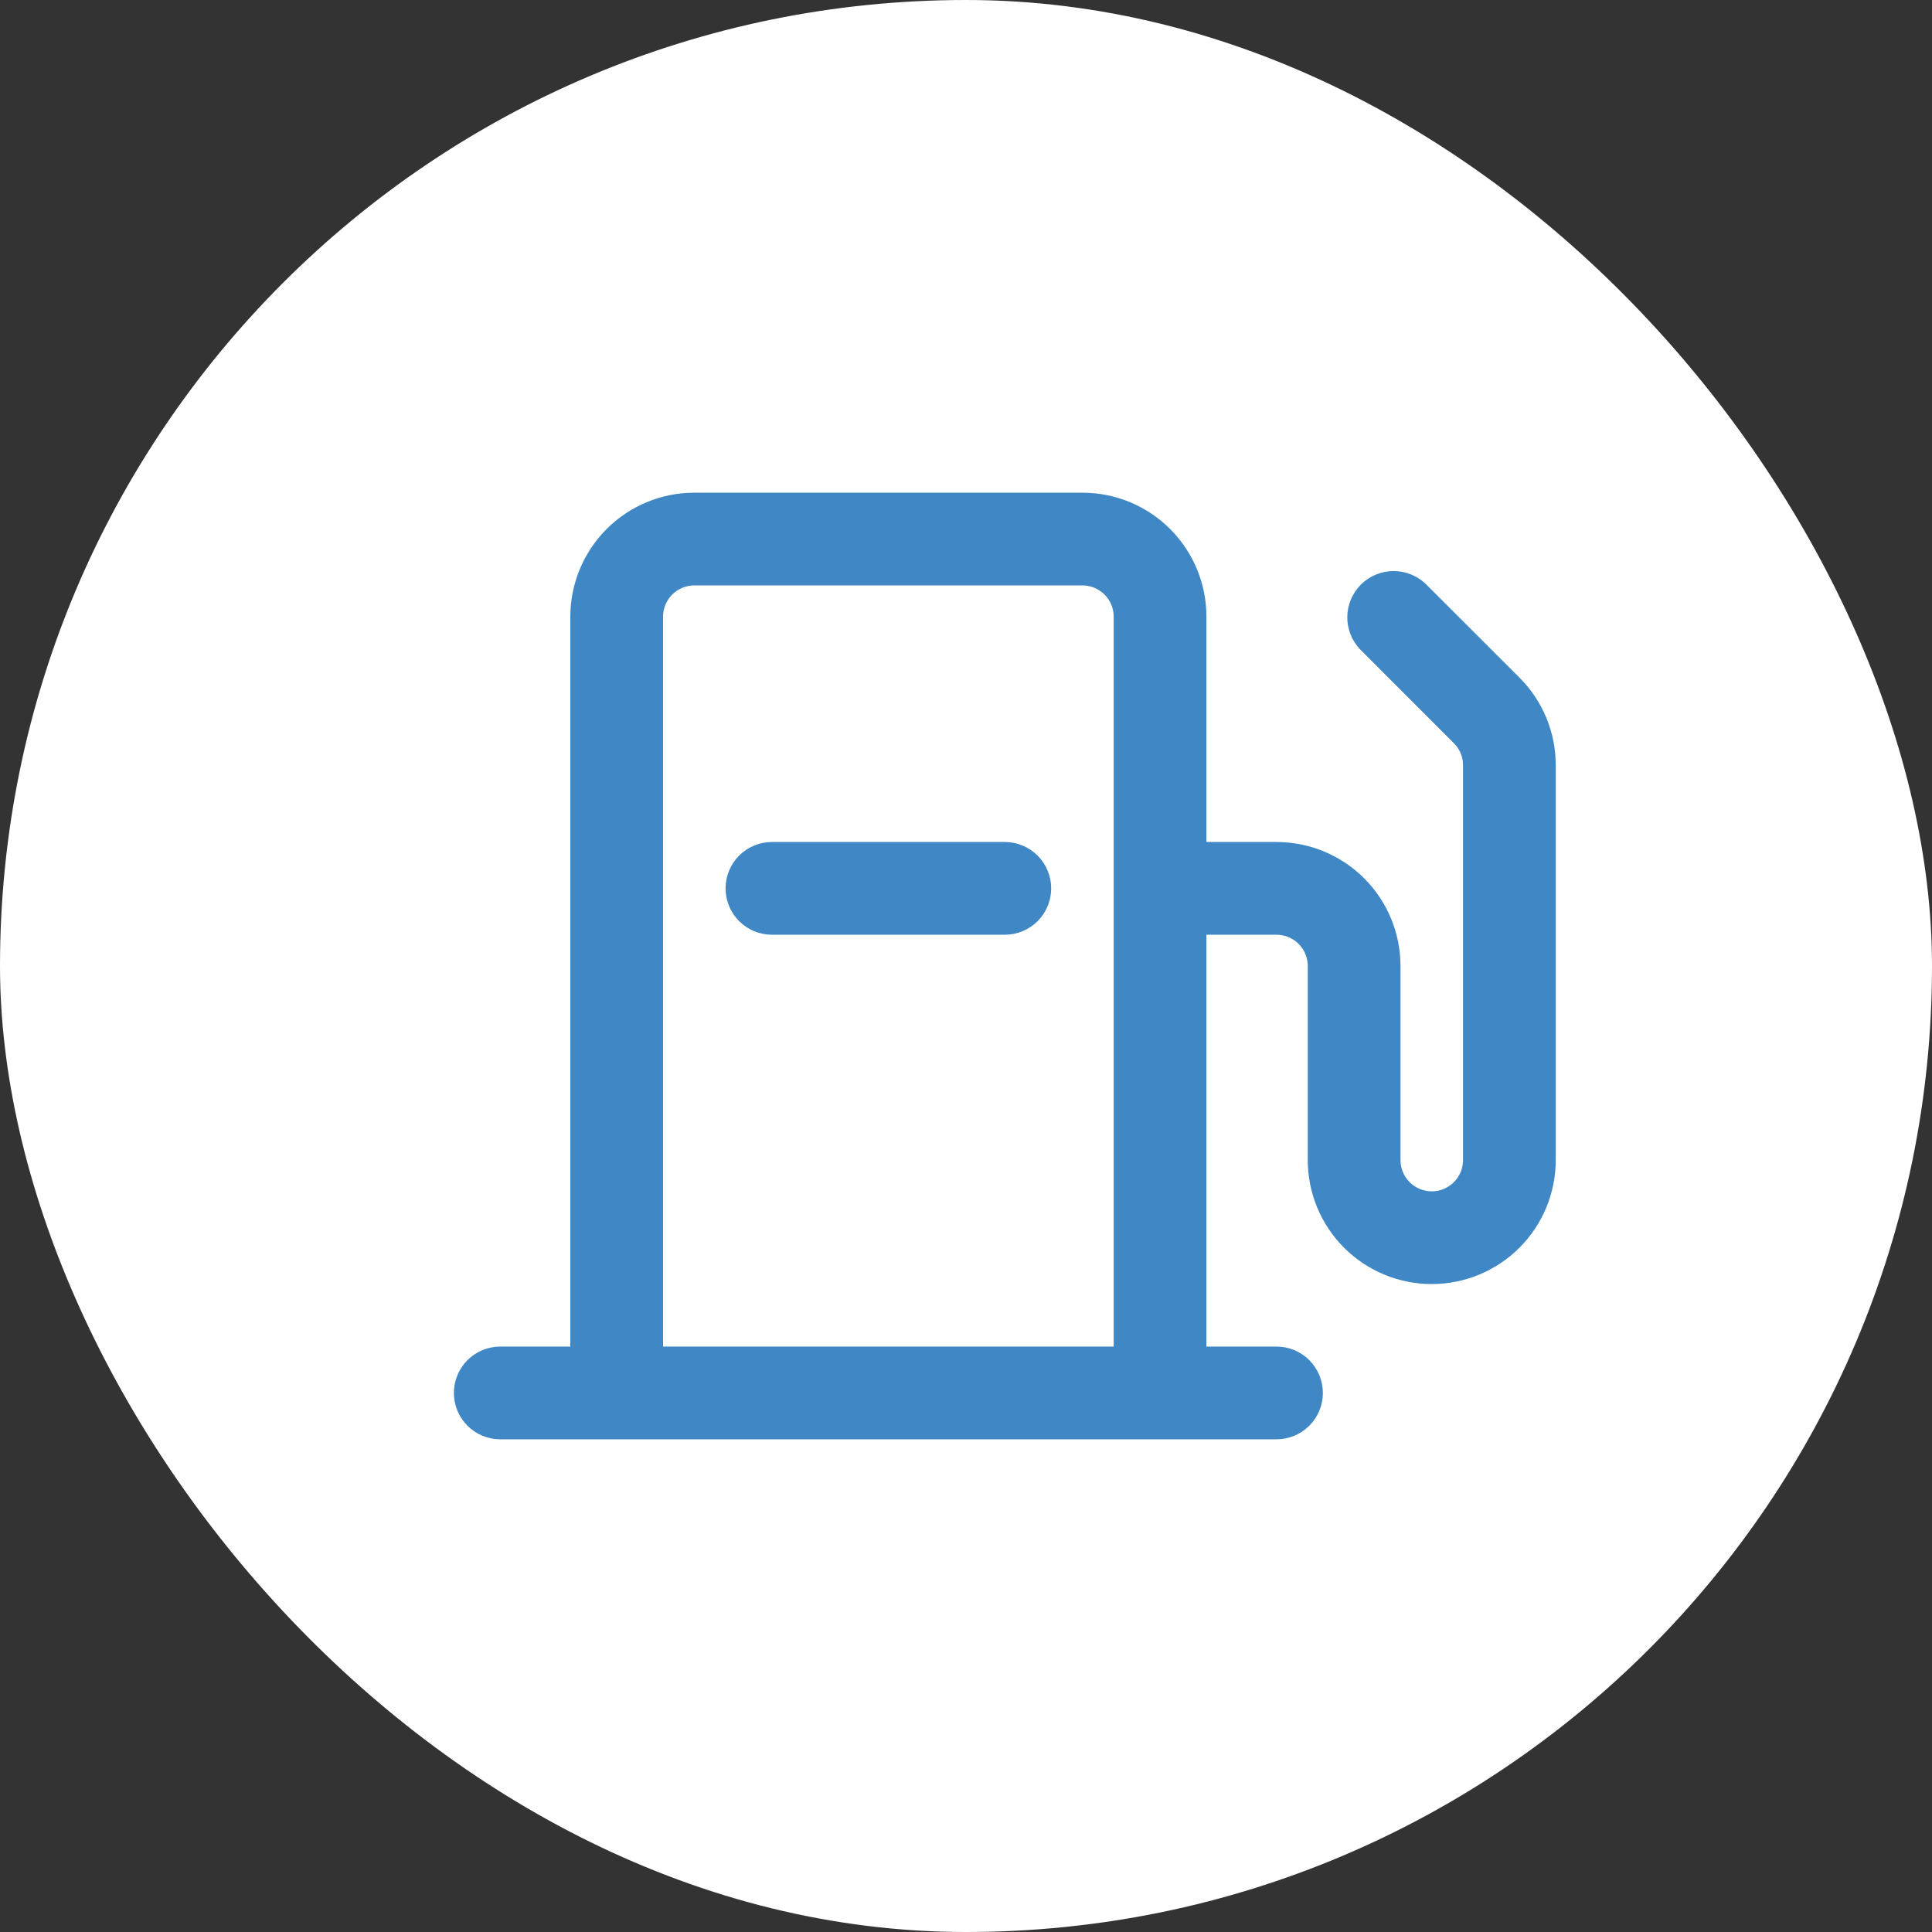
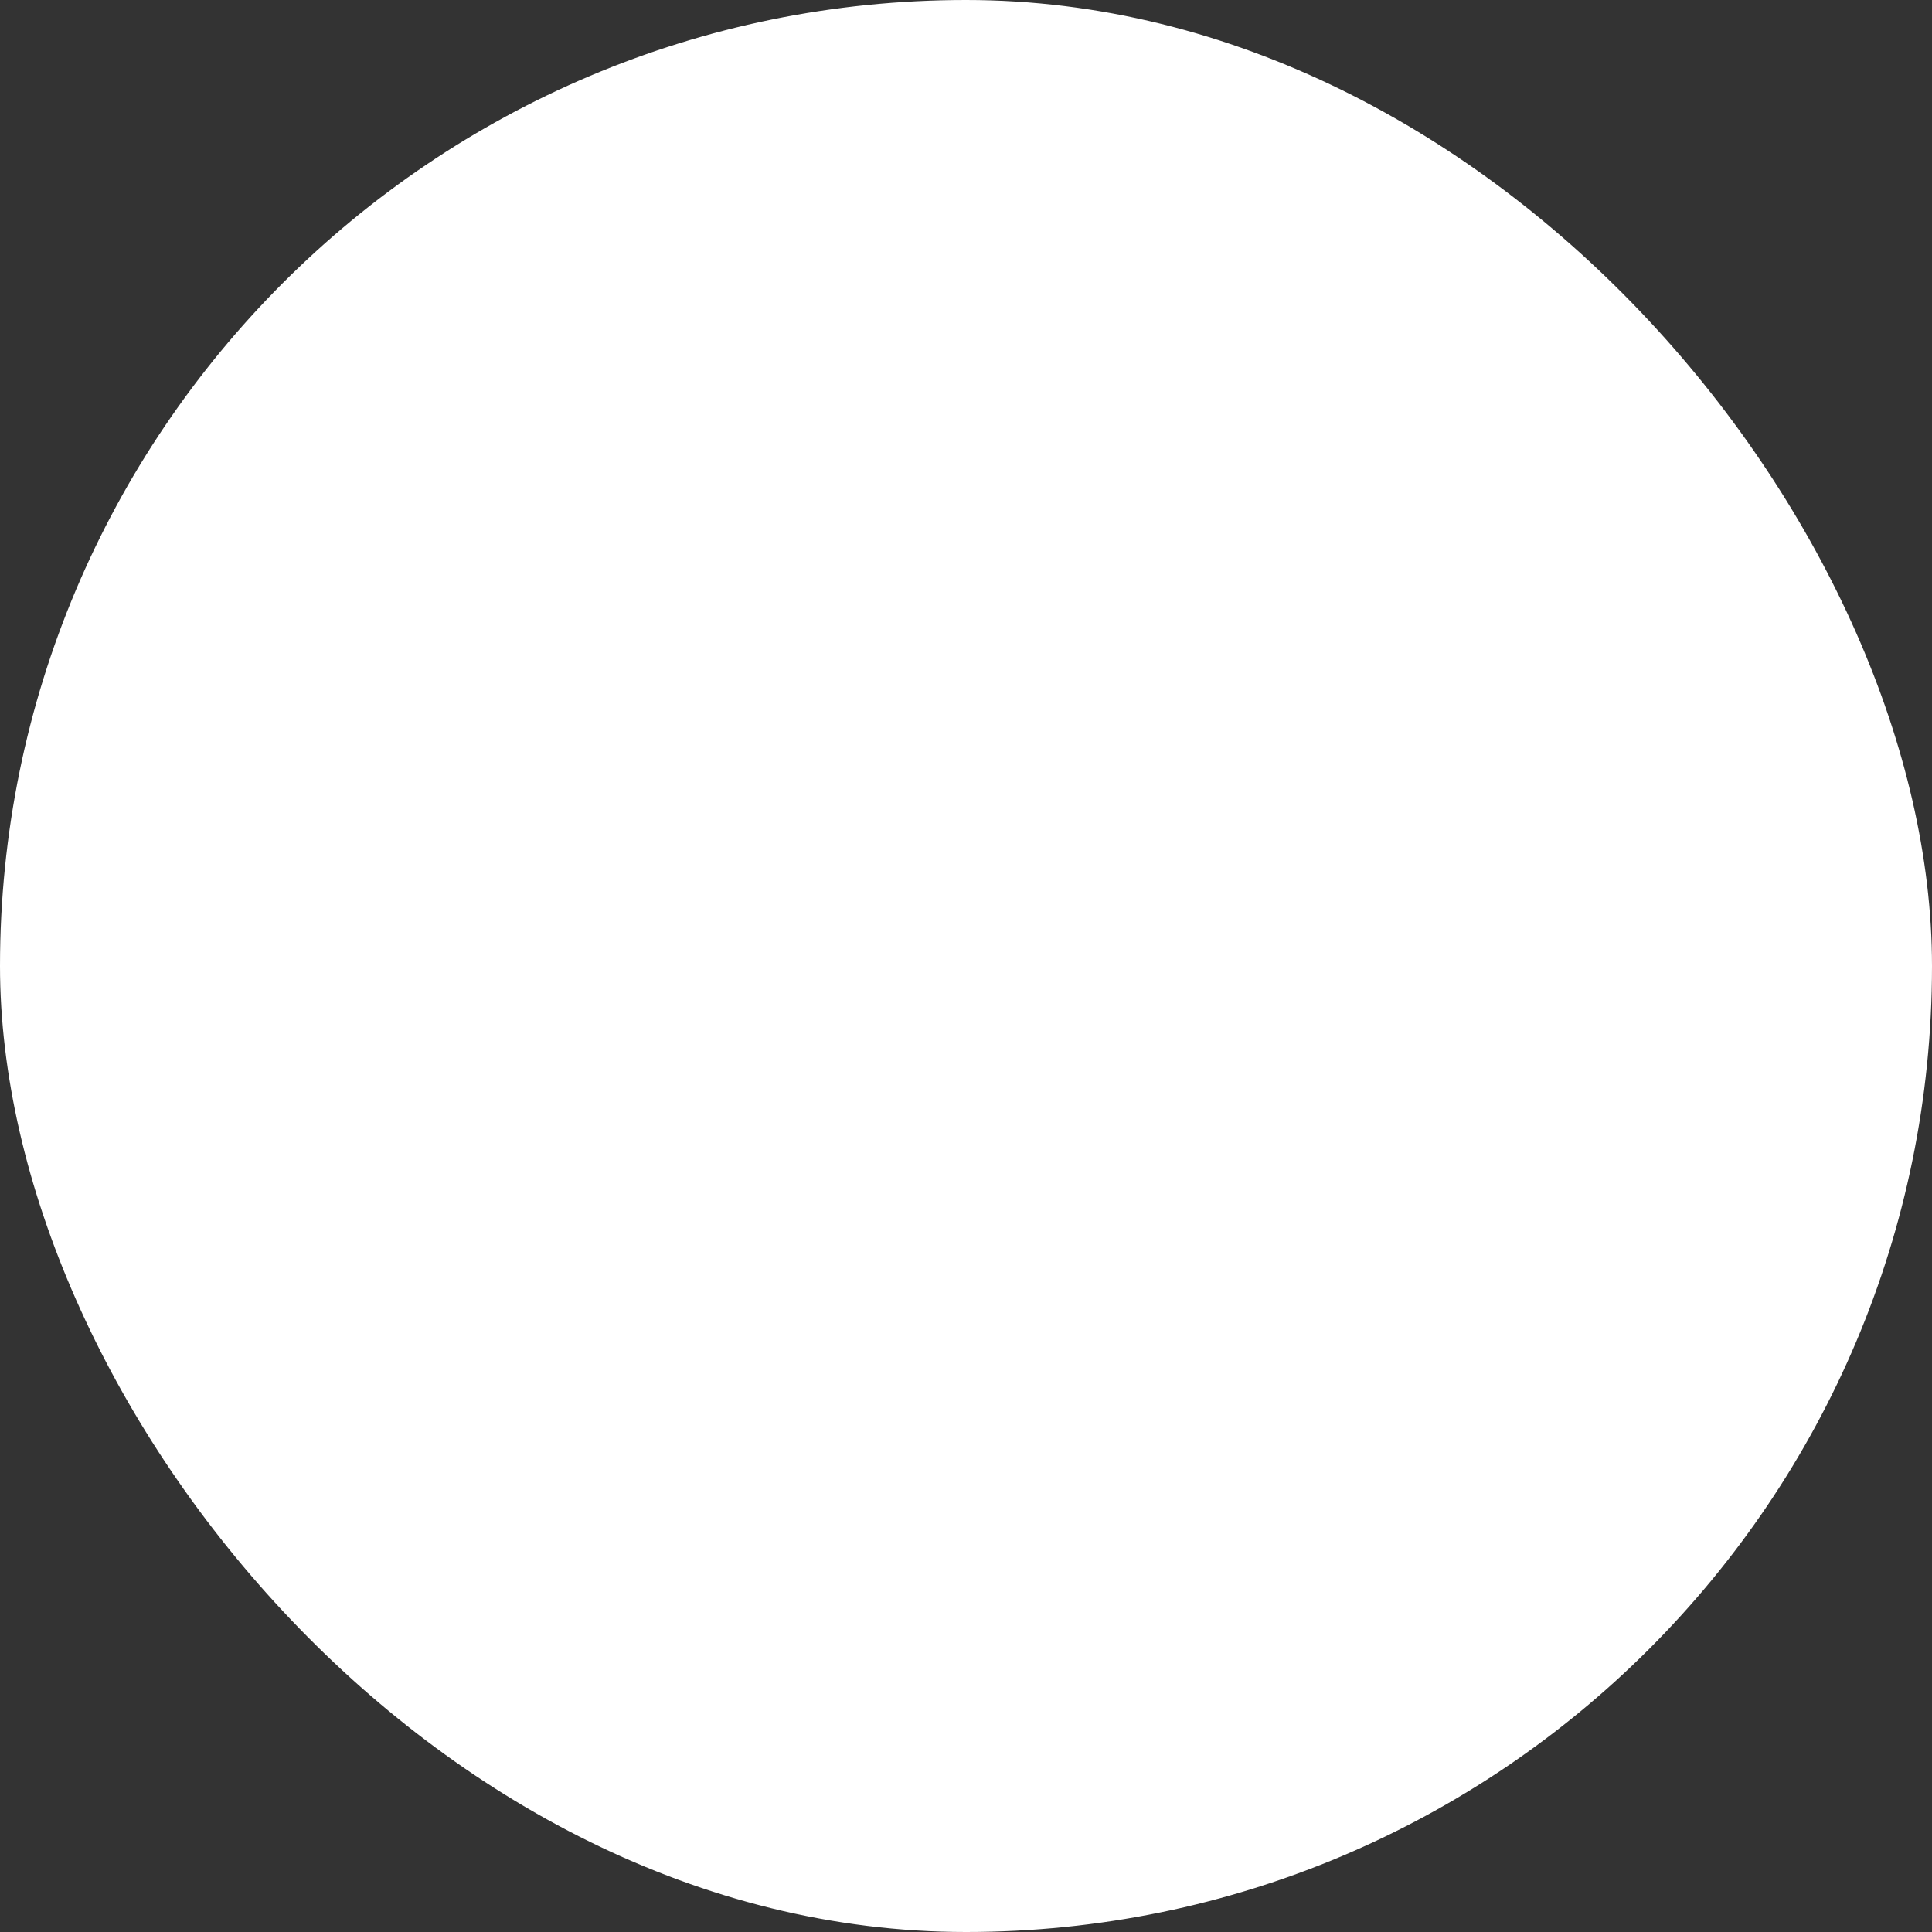
<svg xmlns="http://www.w3.org/2000/svg" width="56" height="56" viewBox="0 0 56 56" fill="none">
  <rect x="0" y="0" width="56" height="56" fill="#333333" stroke="none" />
  <rect width="56" height="56" rx="28" fill="white" />
-   <path d="M43.688 19.994L40.971 17.279C40.811 17.13 40.6 17.049 40.381 17.052C40.163 17.056 39.954 17.145 39.799 17.299C39.645 17.454 39.556 17.663 39.552 17.881C39.549 18.1 39.63 18.311 39.779 18.471L42.494 21.188C42.625 21.318 42.729 21.473 42.8 21.644C42.871 21.815 42.907 21.998 42.906 22.182V33.625C42.906 33.998 42.758 34.356 42.494 34.619C42.231 34.883 41.873 35.031 41.5 35.031C41.127 35.031 40.769 34.883 40.506 34.619C40.242 34.356 40.094 33.998 40.094 33.625V28C40.094 27.18 39.768 26.393 39.188 25.812C38.607 25.232 37.821 24.906 37 24.906H34.469V17.875C34.469 17.055 34.143 16.268 33.563 15.687C32.982 15.107 32.196 14.781 31.375 14.781H20.125C19.305 14.781 18.518 15.107 17.937 15.687C17.357 16.268 17.031 17.055 17.031 17.875V39.531H14.5C14.276 39.531 14.062 39.62 13.903 39.778C13.745 39.937 13.656 40.151 13.656 40.375C13.656 40.599 13.745 40.813 13.903 40.972C14.062 41.13 14.276 41.219 14.5 41.219H37C37.224 41.219 37.438 41.13 37.597 40.972C37.755 40.813 37.844 40.599 37.844 40.375C37.844 40.151 37.755 39.937 37.597 39.778C37.438 39.62 37.224 39.531 37 39.531H34.469V26.594H37C37.373 26.594 37.731 26.742 37.994 27.006C38.258 27.269 38.406 27.627 38.406 28V33.625C38.406 34.446 38.732 35.232 39.312 35.813C39.893 36.393 40.679 36.719 41.5 36.719C42.321 36.719 43.107 36.393 43.688 35.813C44.268 35.232 44.594 34.446 44.594 33.625V22.182C44.595 21.776 44.515 21.373 44.36 20.998C44.204 20.622 43.976 20.281 43.688 19.994ZM18.719 39.531V17.875C18.719 17.502 18.867 17.144 19.131 16.881C19.394 16.617 19.752 16.469 20.125 16.469H31.375C31.748 16.469 32.106 16.617 32.369 16.881C32.633 17.144 32.781 17.502 32.781 17.875V39.531H18.719ZM29.969 25.75C29.969 25.974 29.88 26.188 29.722 26.347C29.563 26.505 29.349 26.594 29.125 26.594H22.375C22.151 26.594 21.937 26.505 21.778 26.347C21.62 26.188 21.531 25.974 21.531 25.75C21.531 25.526 21.62 25.312 21.778 25.153C21.937 24.995 22.151 24.906 22.375 24.906H29.125C29.349 24.906 29.563 24.995 29.722 25.153C29.88 25.312 29.969 25.526 29.969 25.75Z" fill="#3F88C5" stroke="#3F88C5" />
</svg>